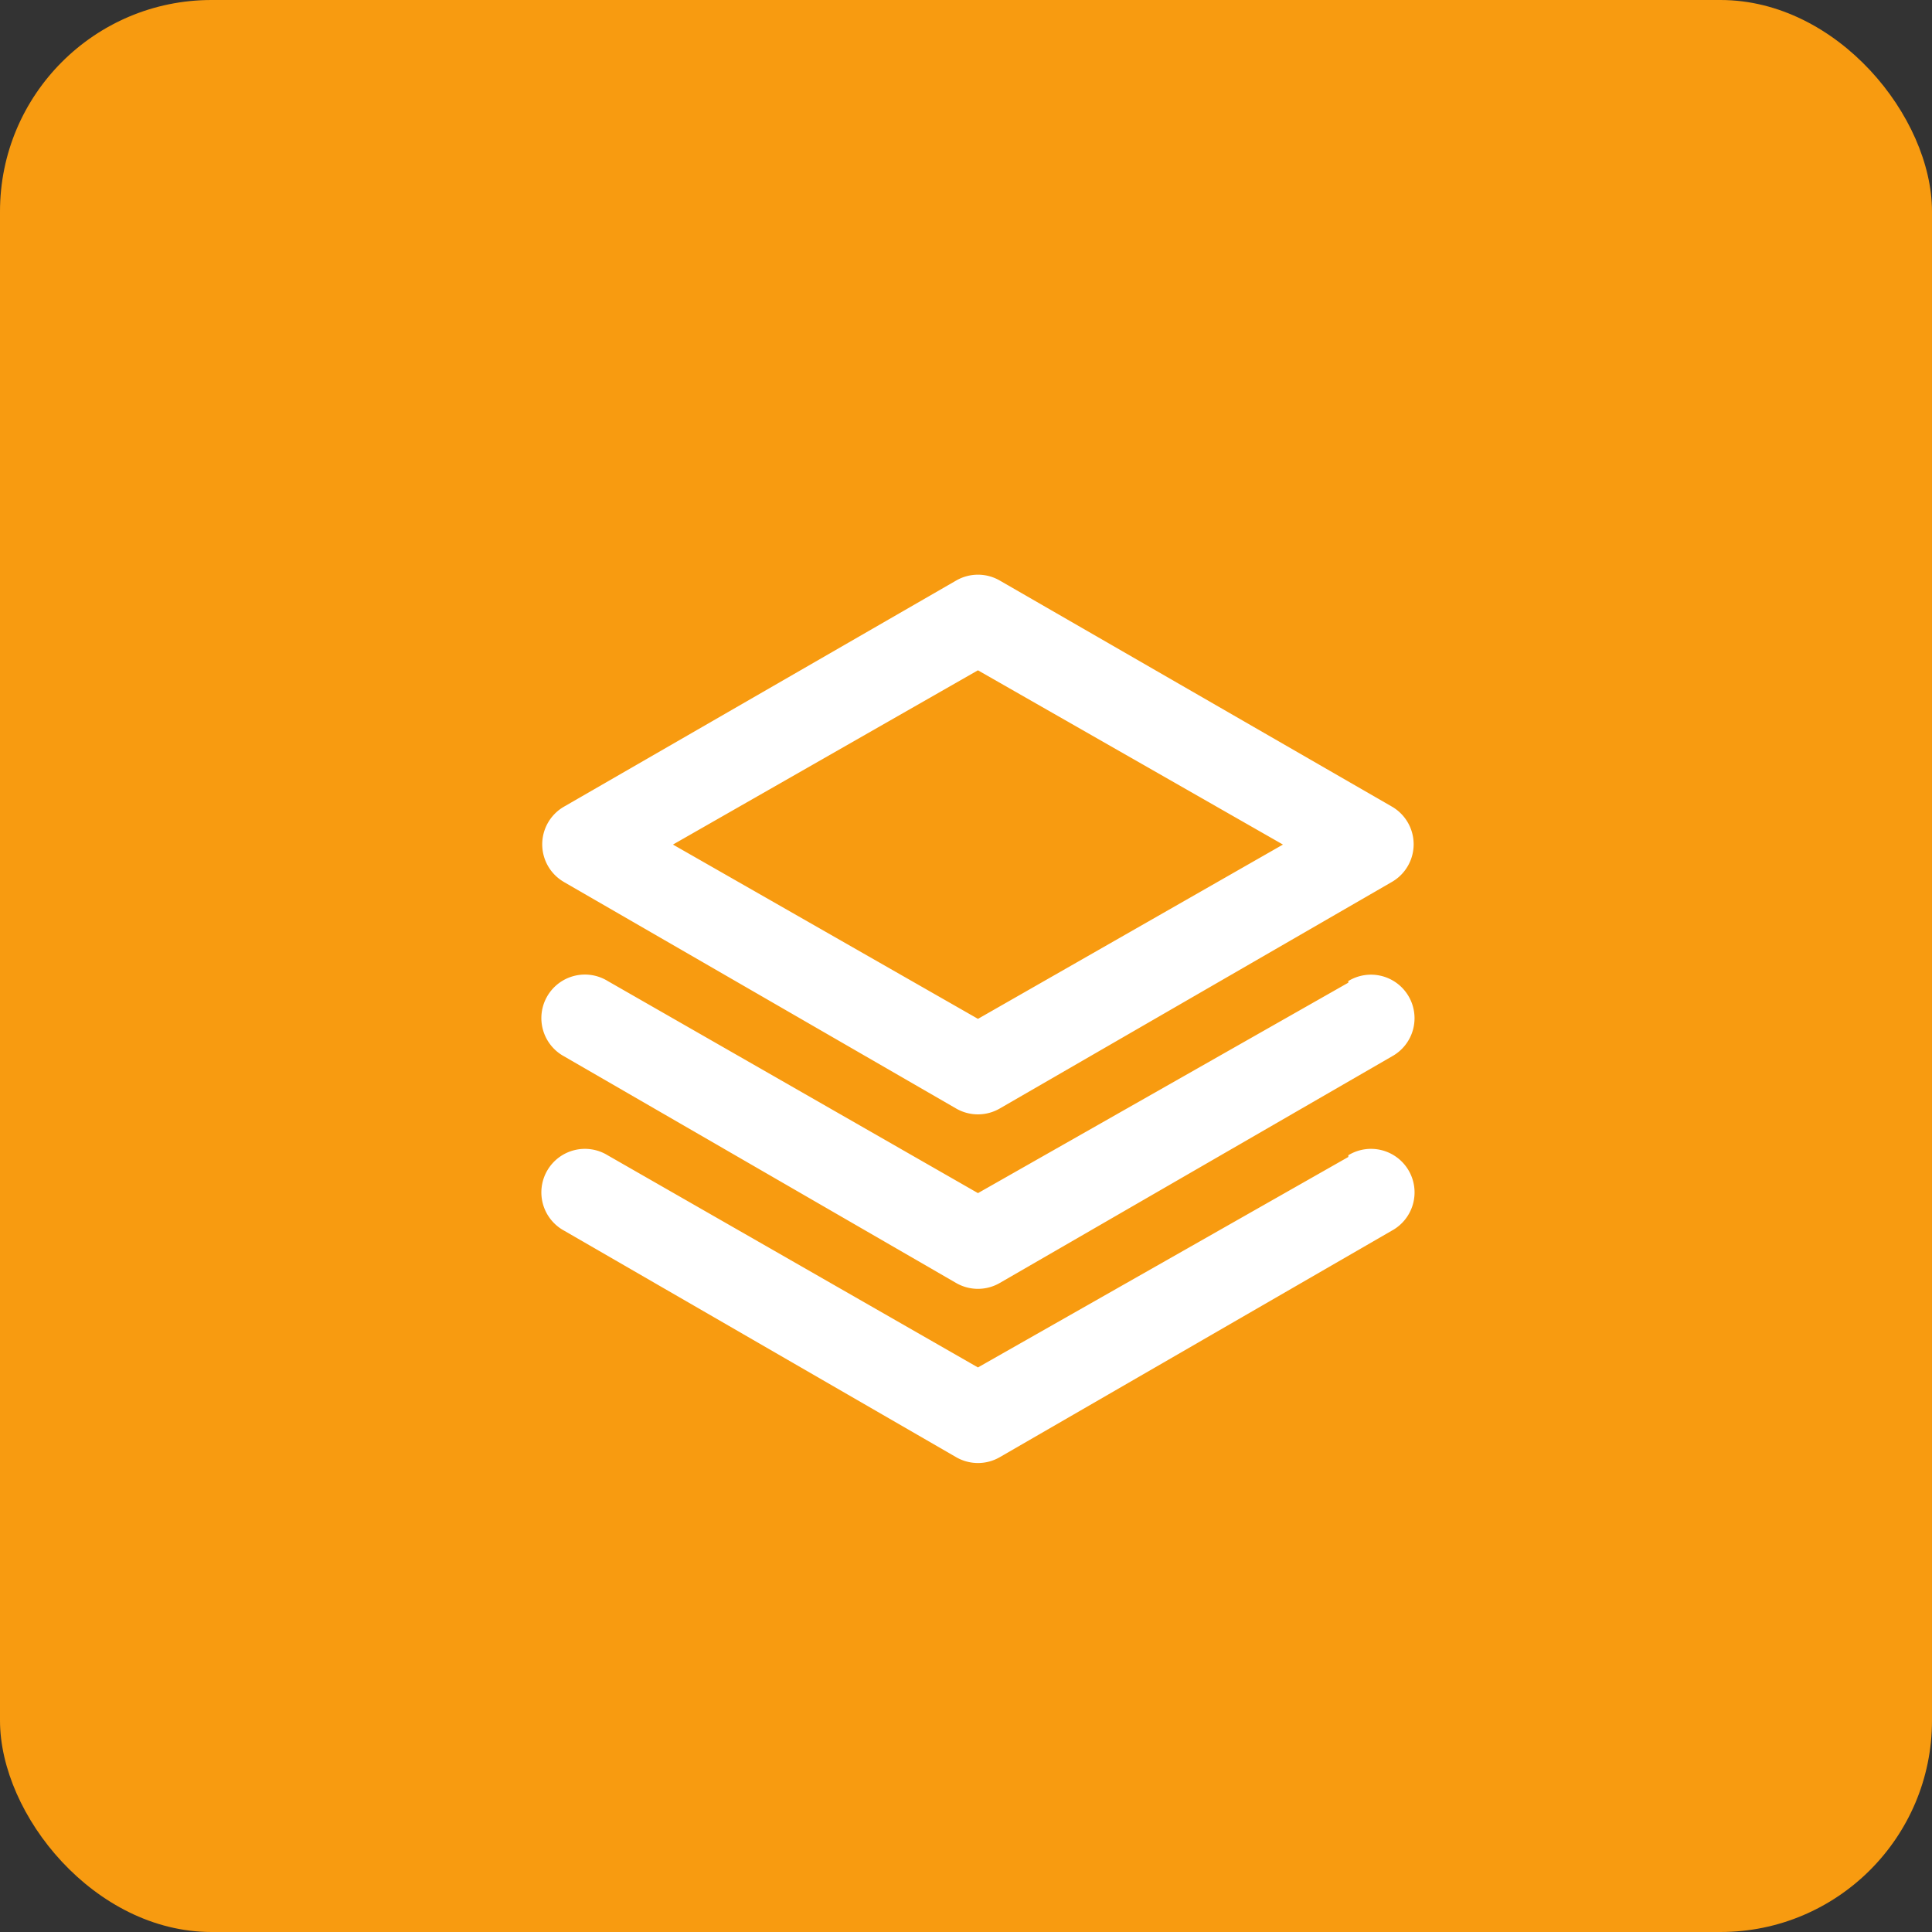
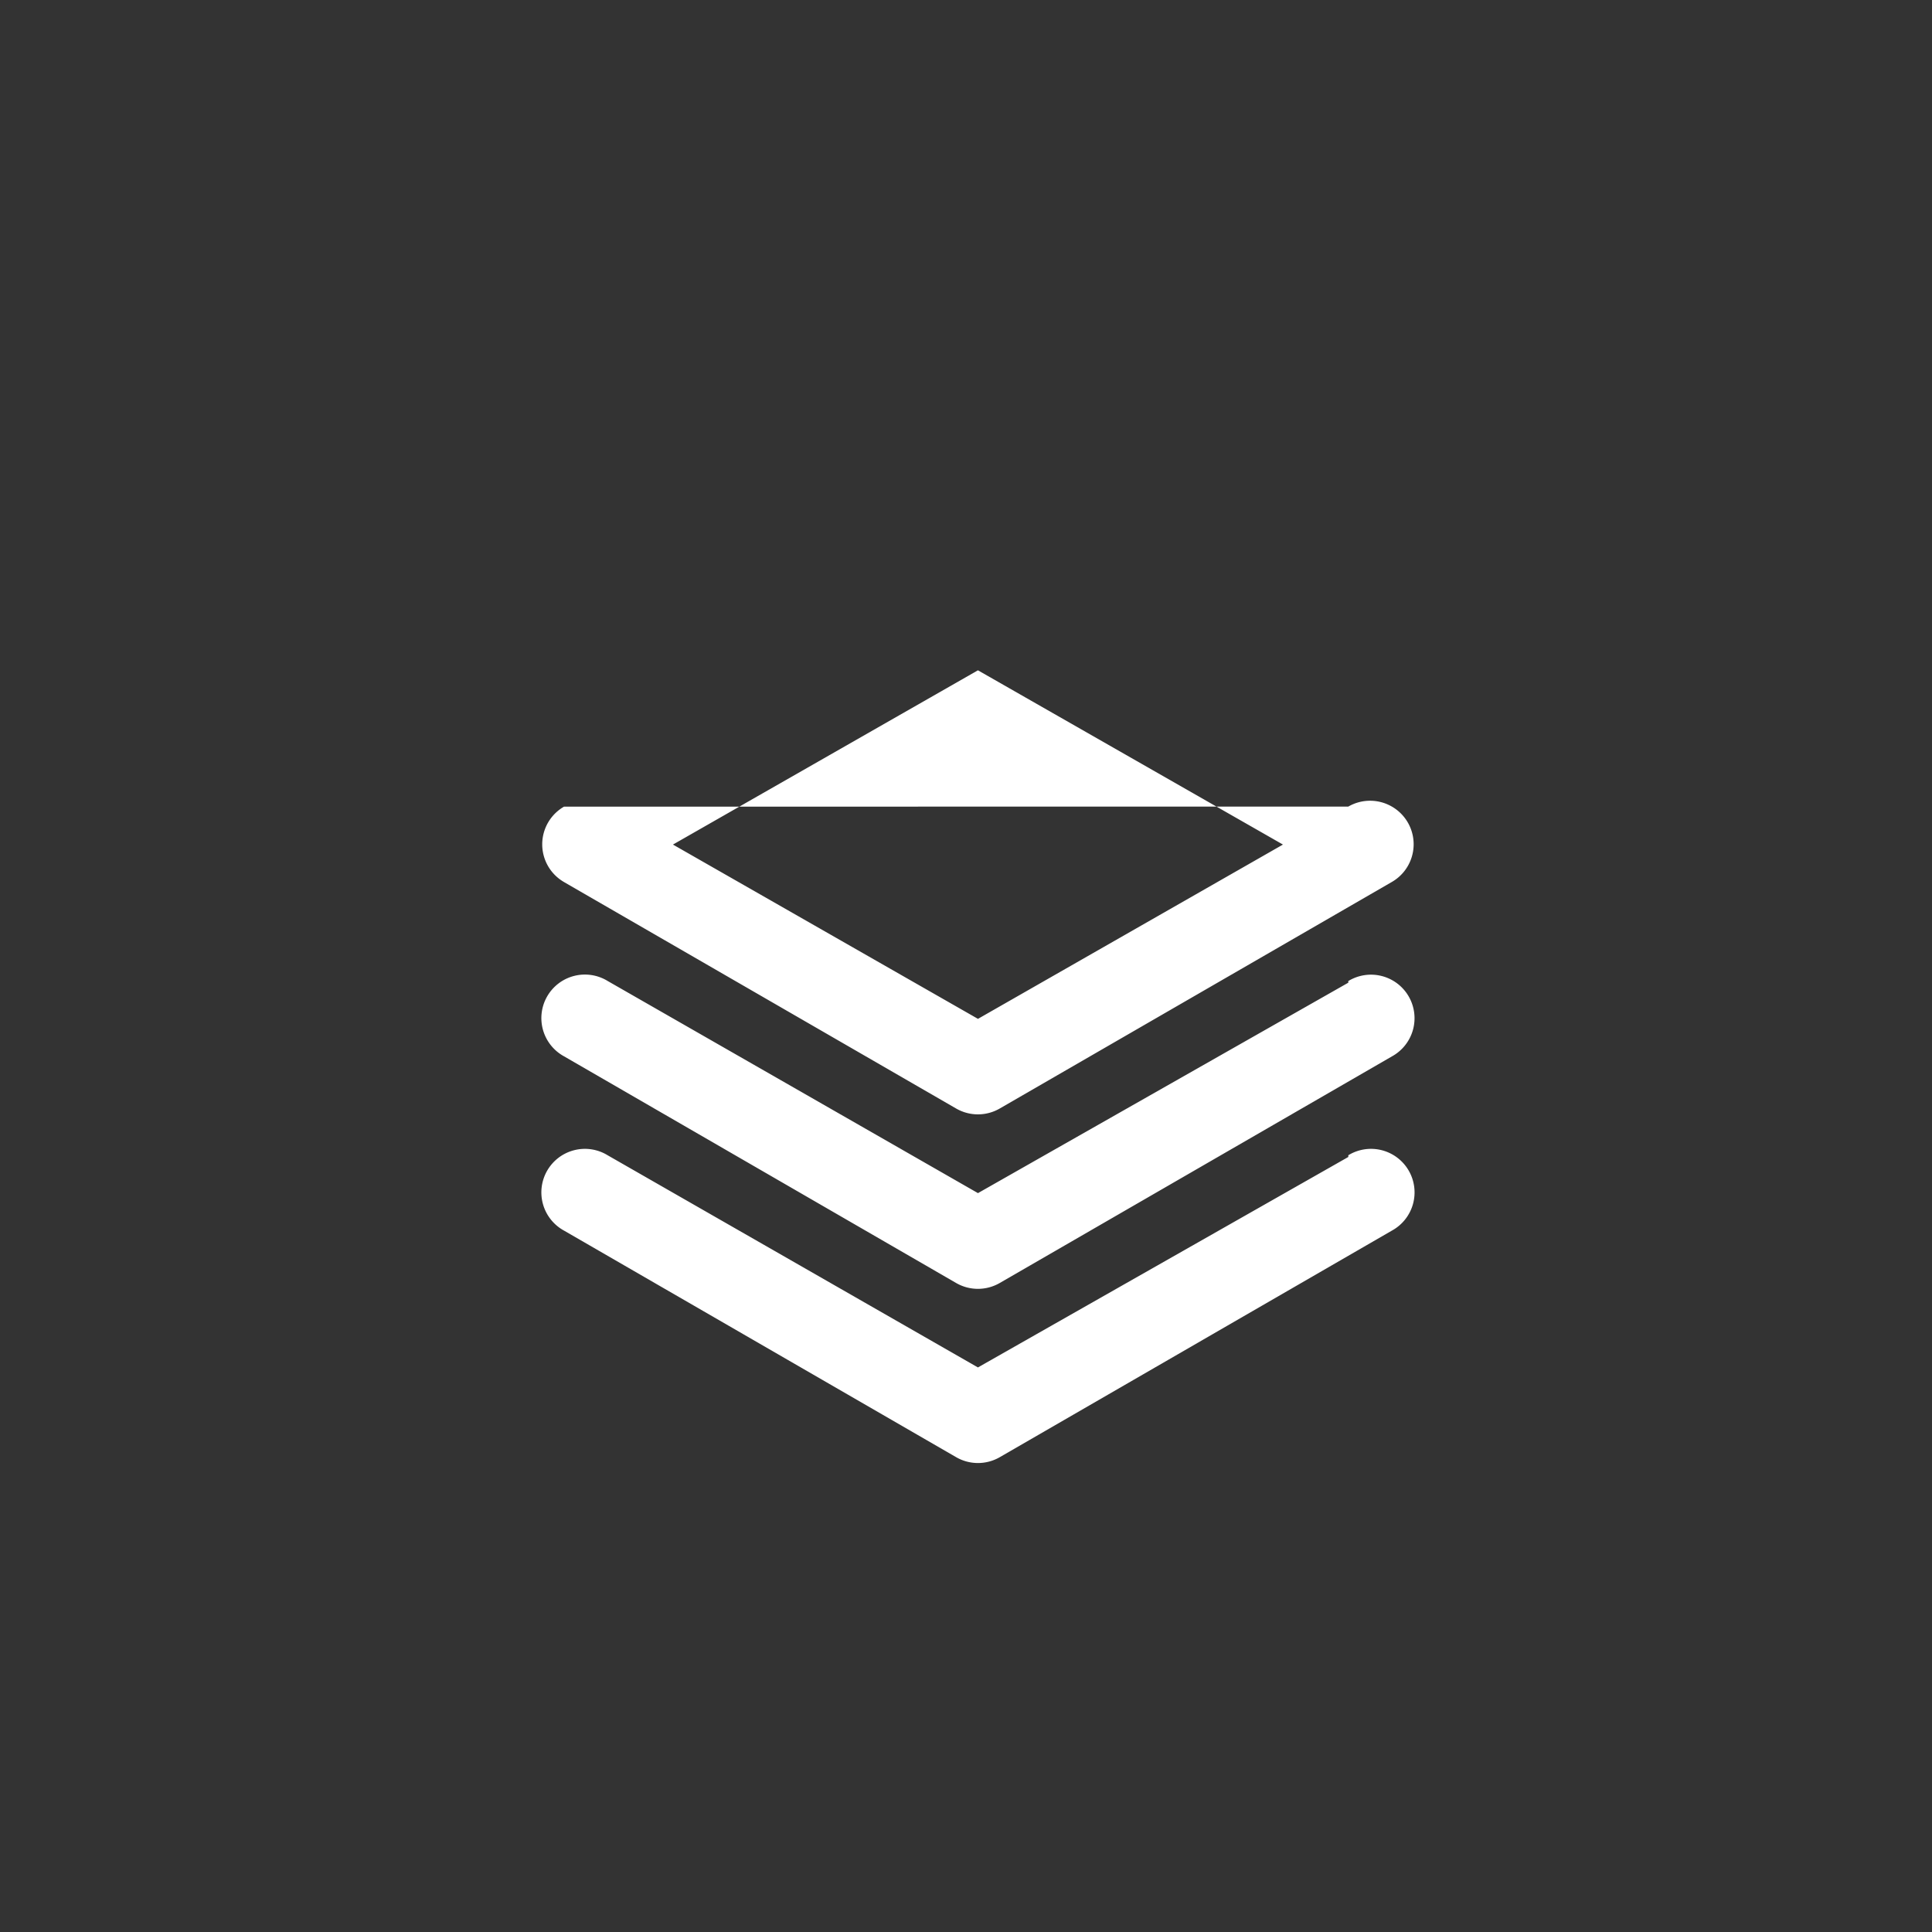
<svg xmlns="http://www.w3.org/2000/svg" width="73.083" height="73.083" viewBox="0 0 73.083 73.083">
  <rect x="0" y="0" width="73.083" height="73.083" fill="#333333" stroke="none" />
  <g id="Groupe_3893" data-name="Groupe 3893" transform="translate(-342.209 -1094.467)">
    <g id="Groupe_3388" data-name="Groupe 3388" transform="translate(342.209 1094.467)">
-       <rect id="Rectangle_175" data-name="Rectangle 175" width="73.083" height="73.083" rx="8" transform="translate(0 0)" fill="#f89b10" />
-       <path id="layer-group" d="M2.824,13.433,17.658,22a1.648,1.648,0,0,0,1.648,0l14.834-8.571a1.645,1.645,0,0,0,0-2.851L19.307,2.027a1.648,1.648,0,0,0-1.648,0L2.824,10.581a1.645,1.645,0,0,0,0,2.851Zm15.658-8.01L30.02,12.015,18.483,18.608,6.945,12.015ZM32.492,17.24,18.483,25.2,4.473,17.174a1.647,1.647,0,1,0-1.648,2.851L17.658,28.6a1.648,1.648,0,0,0,1.648,0l14.834-8.571a1.647,1.647,0,1,0-1.648-2.851Zm0,6.593-14.01,7.961L4.473,23.767a1.647,1.647,0,1,0-1.648,2.851l14.834,8.571a1.648,1.648,0,0,0,1.648,0l14.834-8.571a1.647,1.647,0,1,0-1.648-2.851Z" transform="translate(18.511 19.933)" fill="#fff" />
+       <path id="layer-group" d="M2.824,13.433,17.658,22a1.648,1.648,0,0,0,1.648,0l14.834-8.571a1.645,1.645,0,0,0,0-2.851a1.648,1.648,0,0,0-1.648,0L2.824,10.581a1.645,1.645,0,0,0,0,2.851Zm15.658-8.01L30.02,12.015,18.483,18.608,6.945,12.015ZM32.492,17.24,18.483,25.2,4.473,17.174a1.647,1.647,0,1,0-1.648,2.851L17.658,28.6a1.648,1.648,0,0,0,1.648,0l14.834-8.571a1.647,1.647,0,1,0-1.648-2.851Zm0,6.593-14.01,7.961L4.473,23.767a1.647,1.647,0,1,0-1.648,2.851l14.834,8.571a1.648,1.648,0,0,0,1.648,0l14.834-8.571a1.647,1.647,0,1,0-1.648-2.851Z" transform="translate(18.511 19.933)" fill="#fff" />
    </g>
  </g>
</svg>